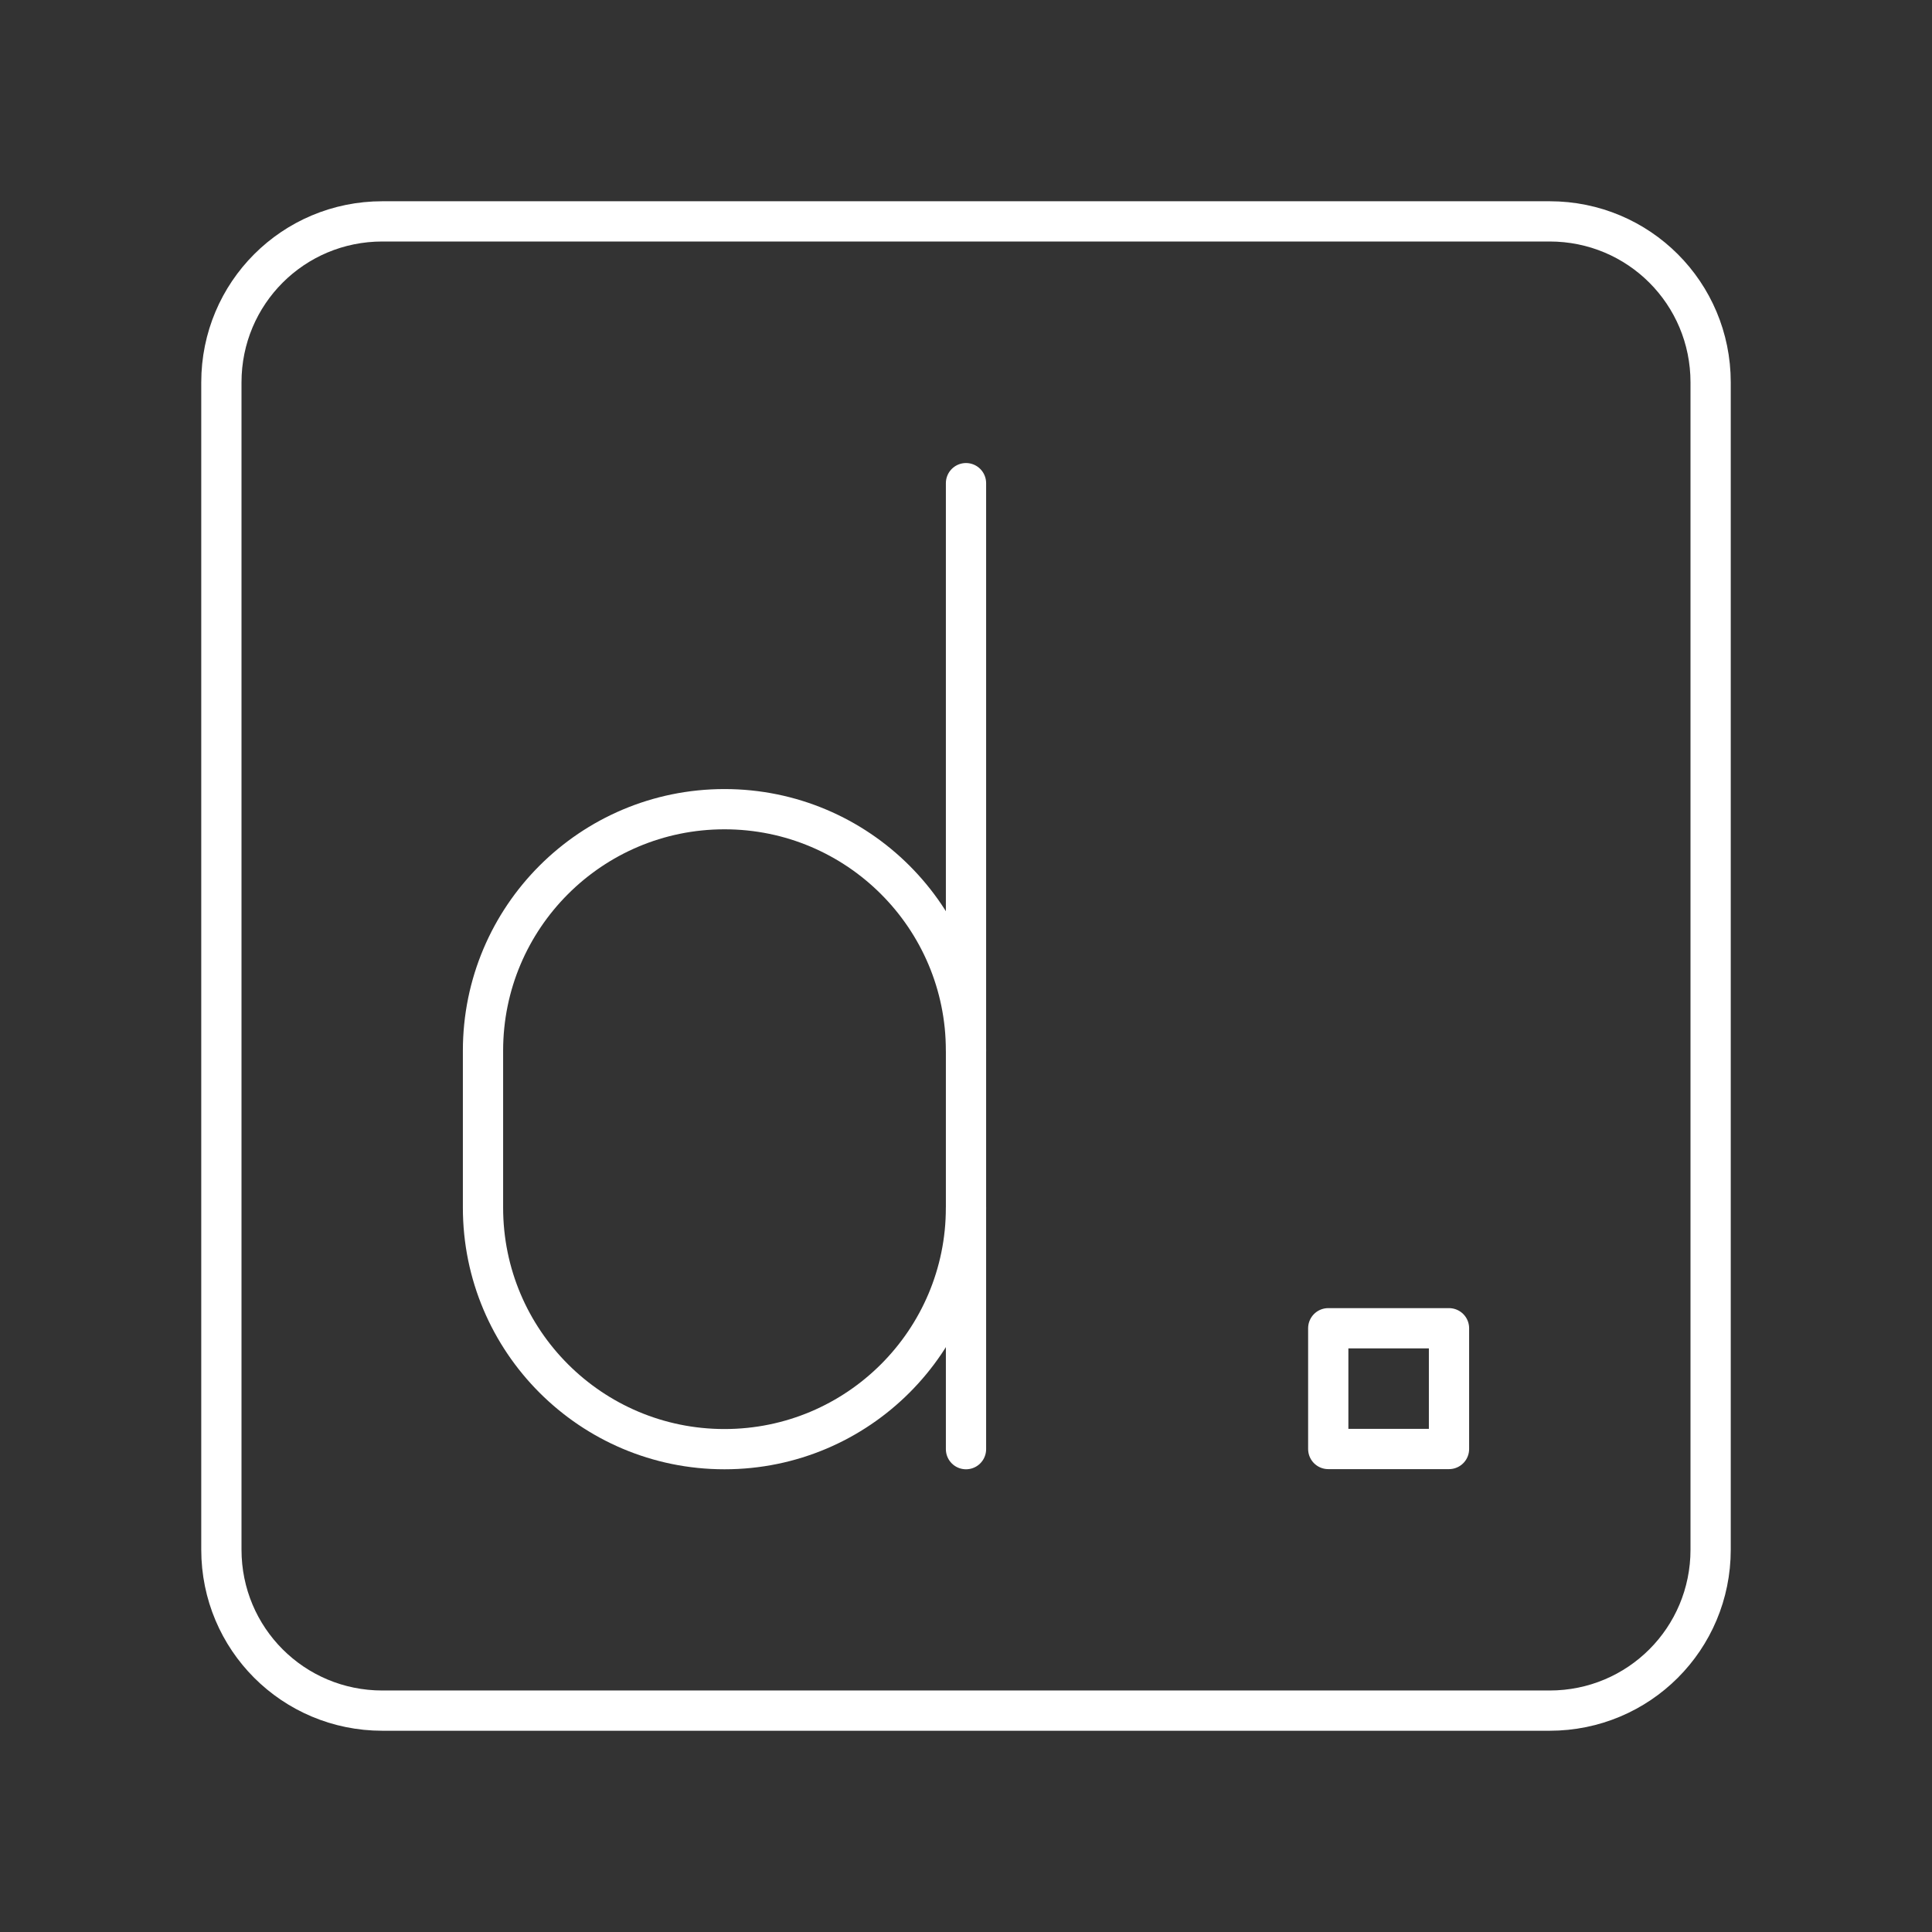
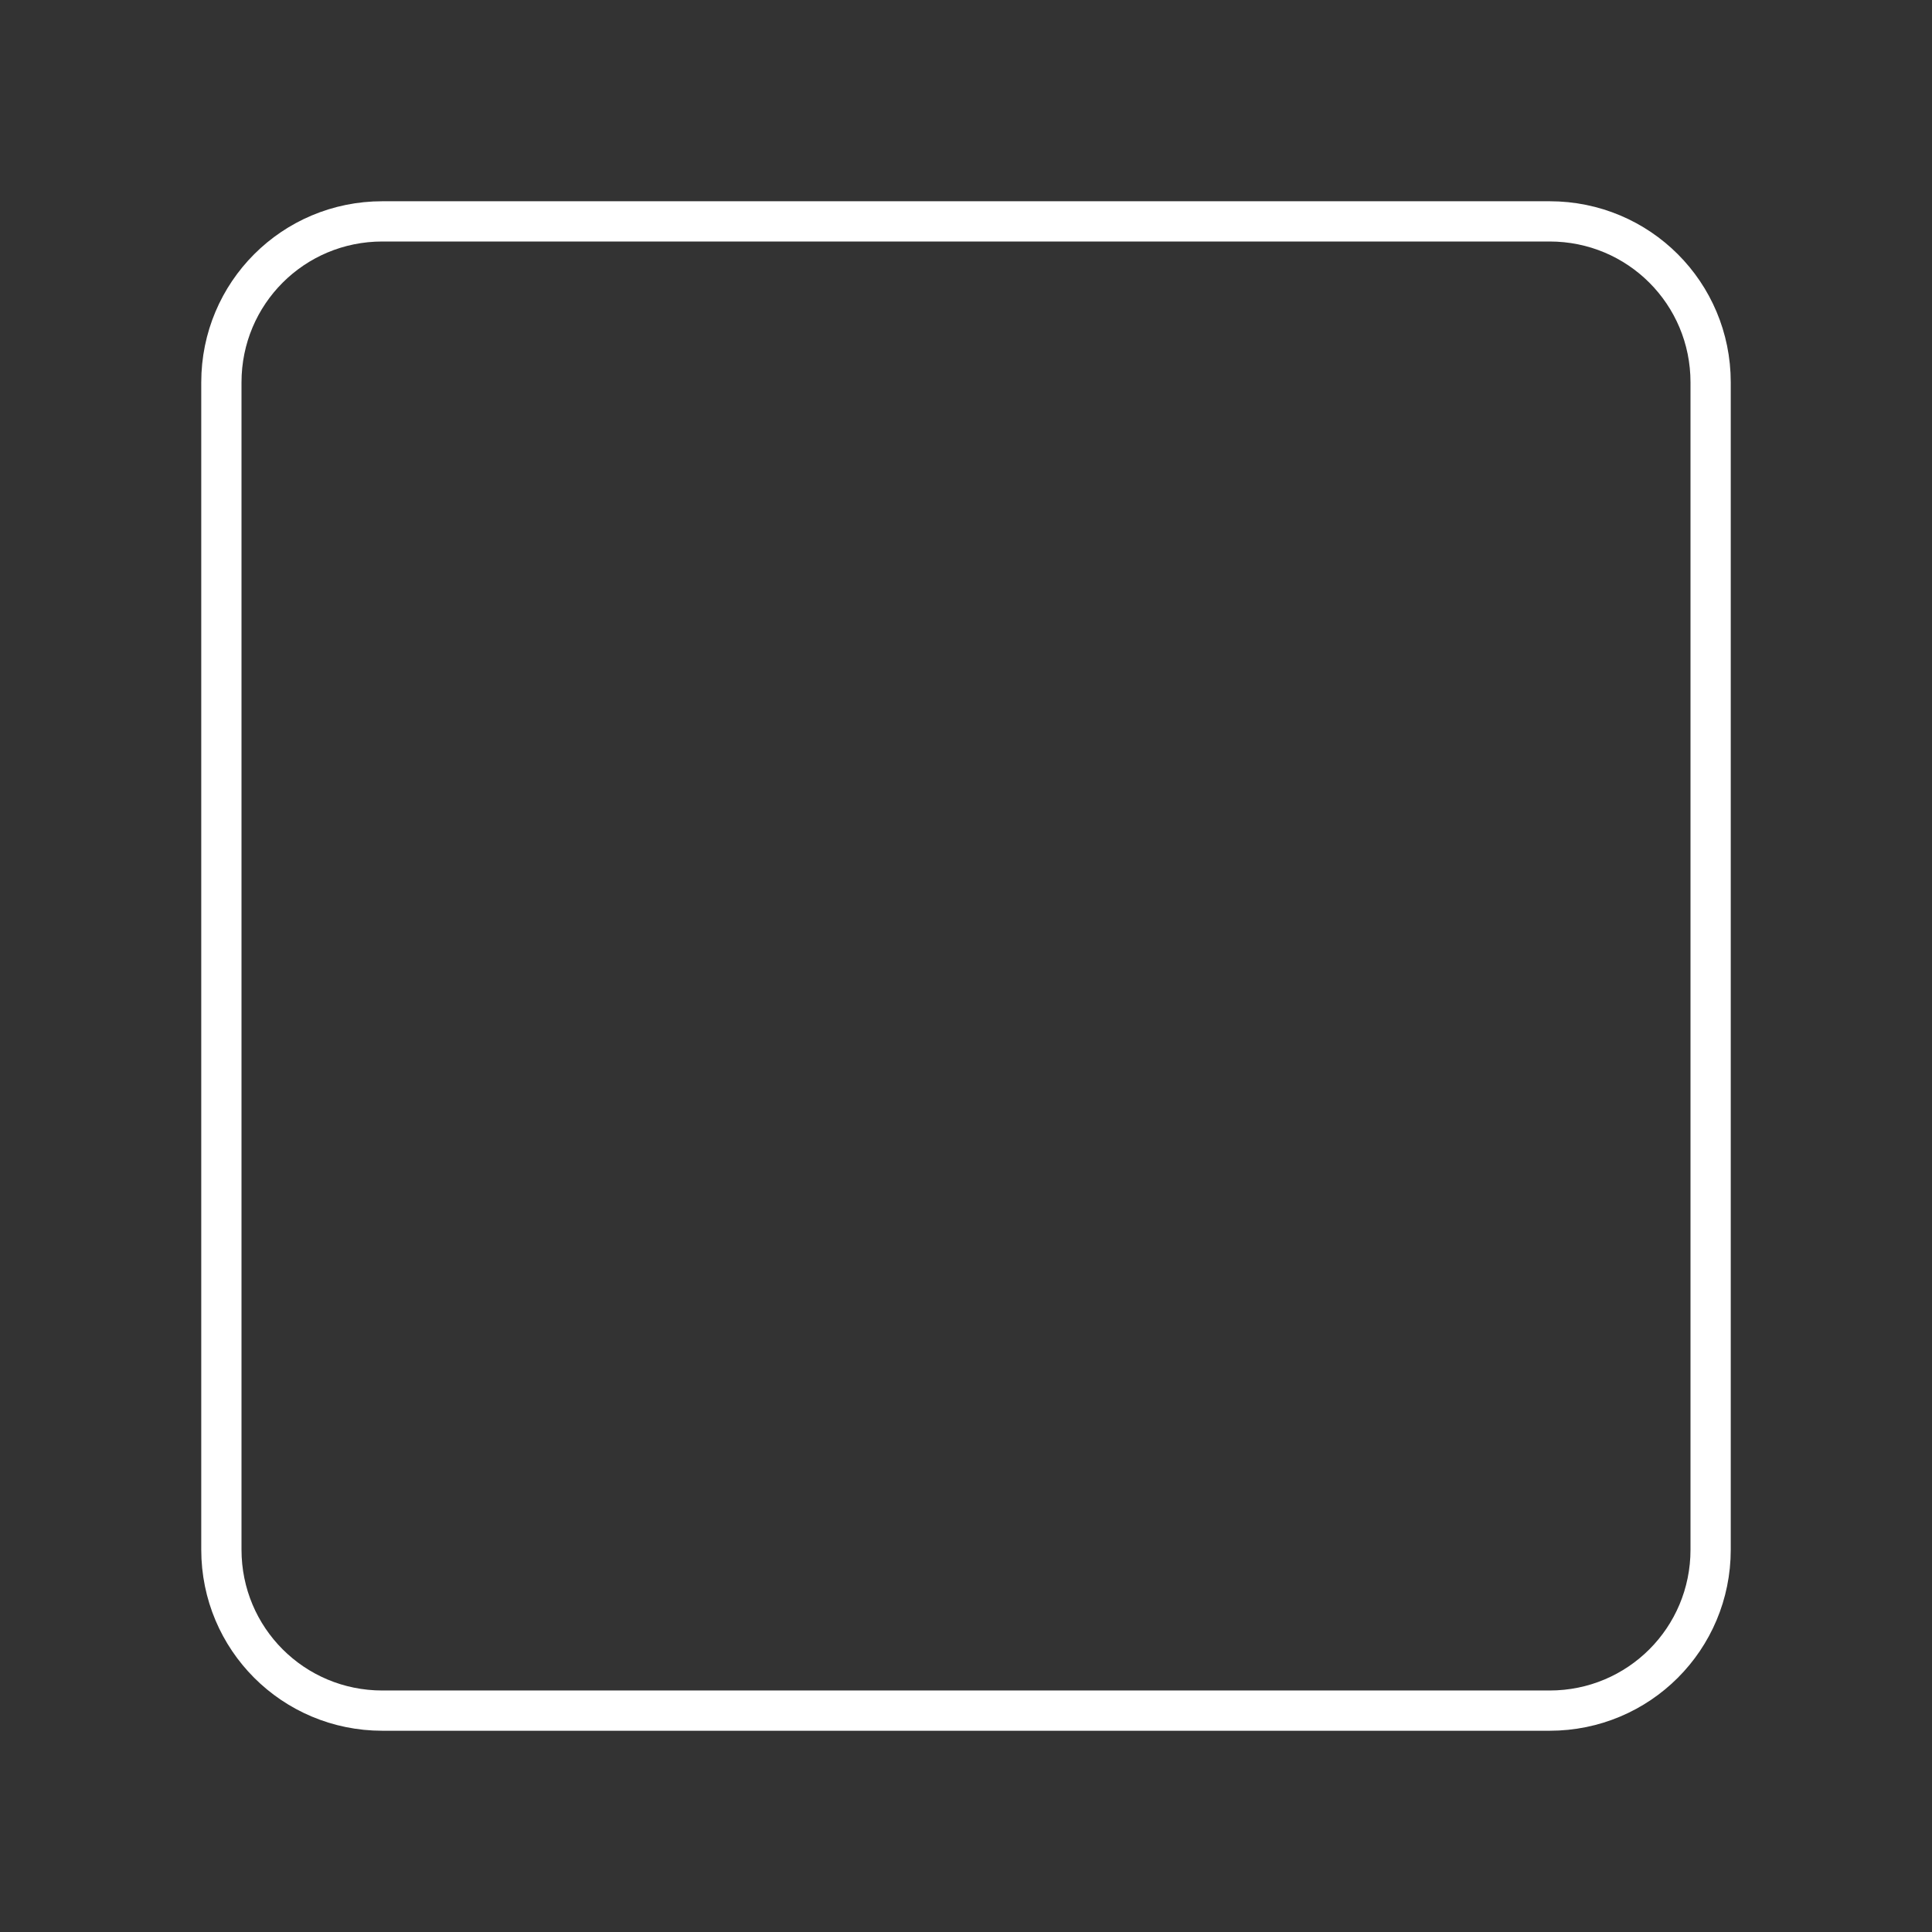
<svg xmlns="http://www.w3.org/2000/svg" version="1.1" viewBox="0 0 48 48" xml:space="preserve">
  <rect x="0" y="0" width="48" height="48" fill="#333333" stroke="none" />
  <defs>
    <style>
      .cls-1 {
        fill: none;
        stroke:#fff;
        stroke-linecap: round;
        stroke-linejoin: round;
      }
    </style>
  </defs>
  <g fill="none" stroke="#fff" stroke-linecap="round" stroke-linejoin="round">
-     <path d="m33 33h3v3h-3z" style="paint-order:stroke fill markers" />
    <path class="cls-1" d="m9.5 5.5h29c2.216 0 4 1.784 4 4v29c0 2.216-1.784 4-4 4h-29c-2.216 0-4-1.784-4-4v-29c0-2.216 1.784-4 4-4z" />
    <g transform="translate(.5 .814)">
-       <path class="r" d="m23.5 25.29c0-3.314-2.686-6-6-6h-3e-5c-3.314 0-6 2.686-6 6v3.9c0 3.314 2.686 6 6 6h3e-5c3.314 0 6-2.686 6-6" />
-       <path class="r" d="m23.5 35.19v-24" />
-     </g>
+       </g>
  </g>
</svg>